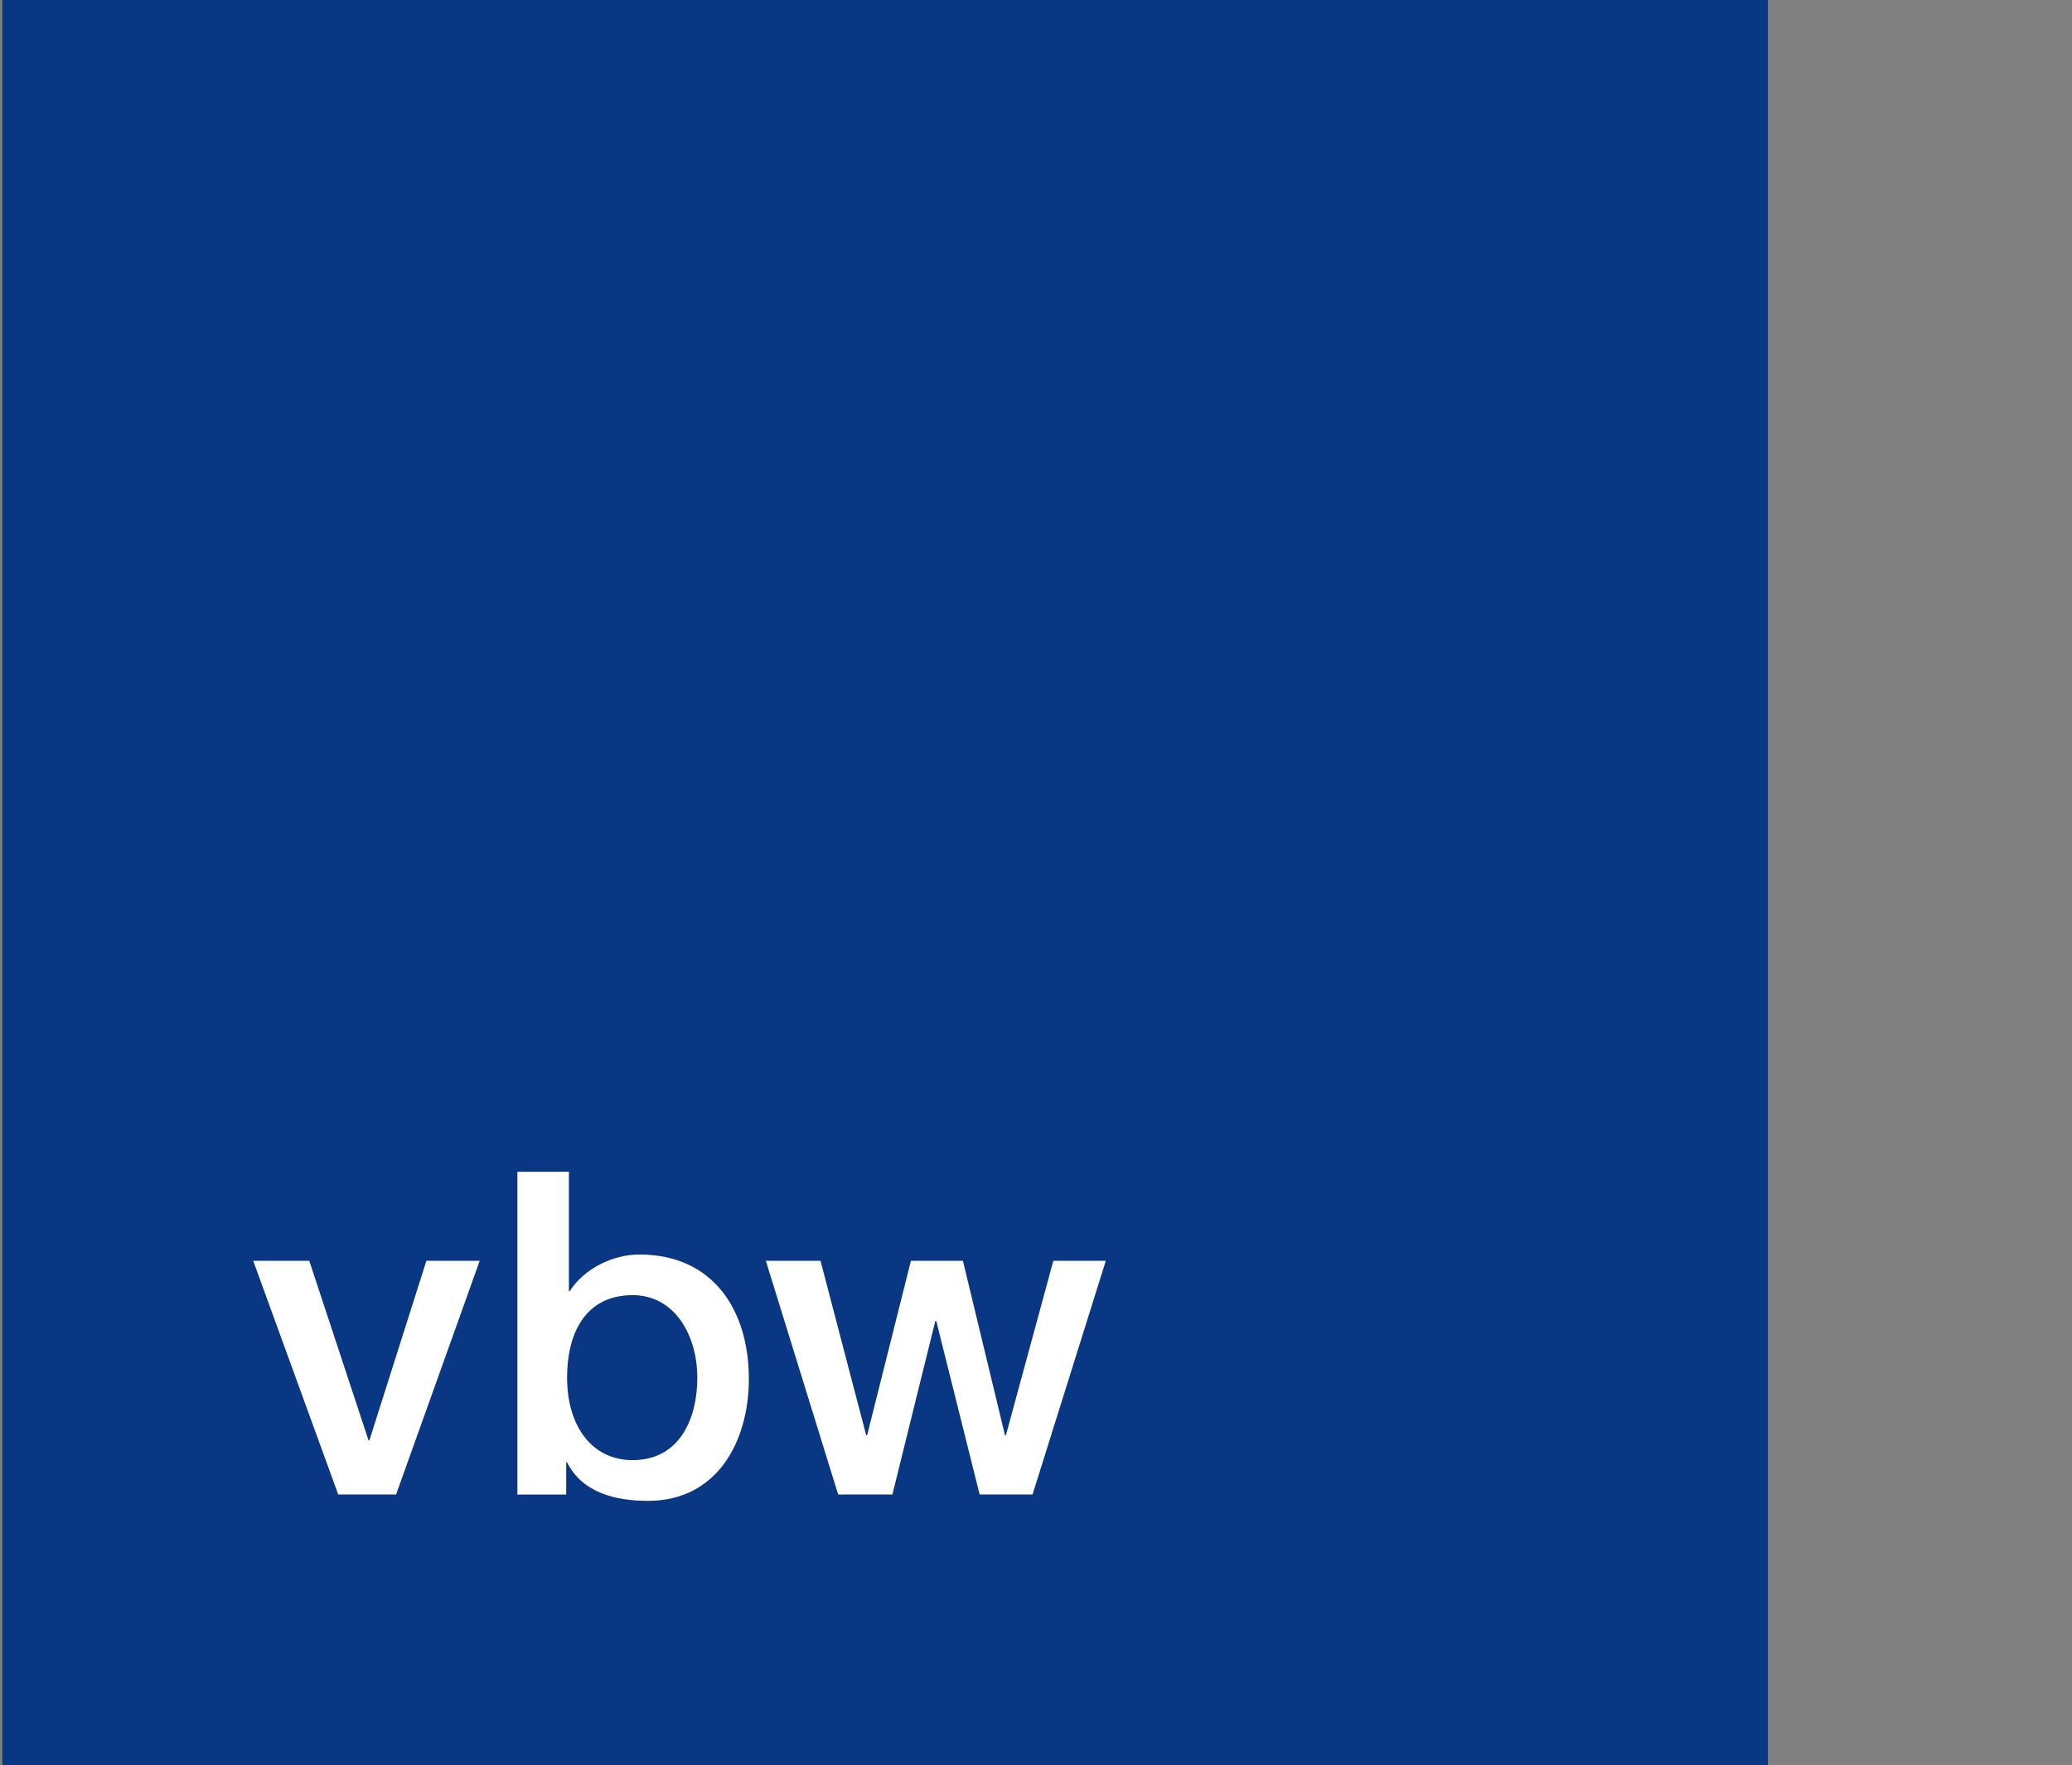
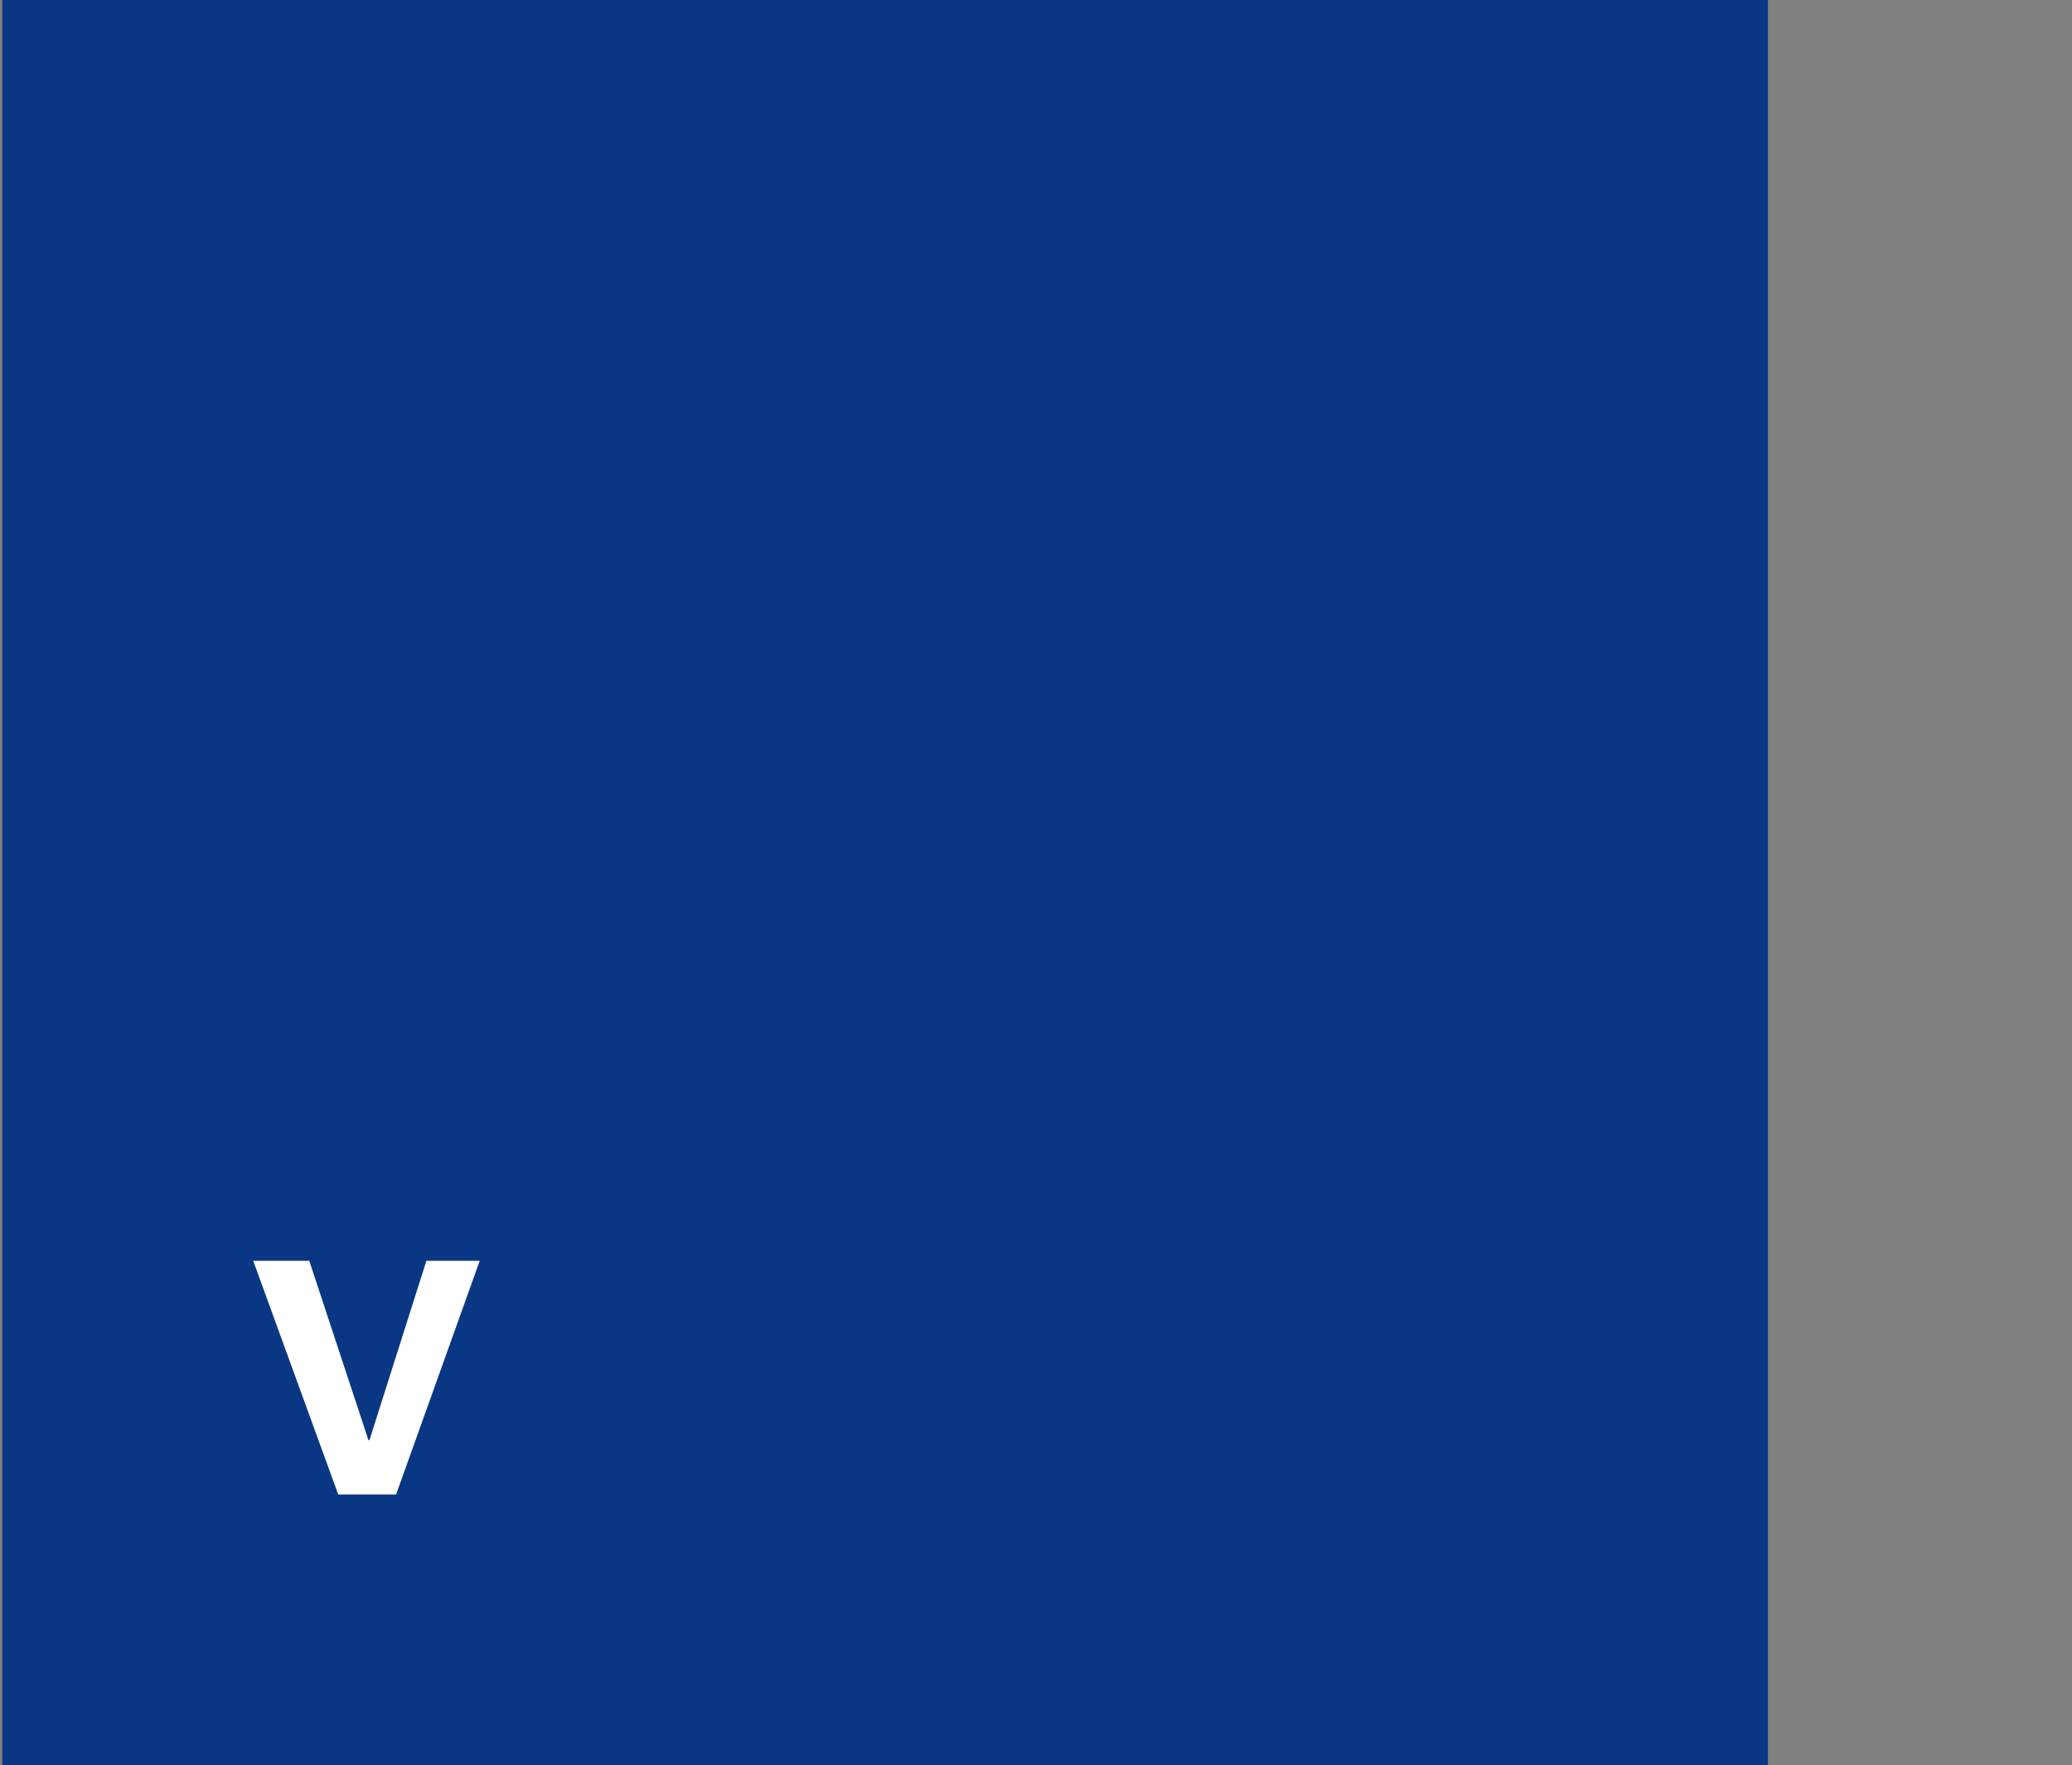
<svg xmlns="http://www.w3.org/2000/svg" xmlns:xlink="http://www.w3.org/1999/xlink" version="1.1" id="Layer_1" x="0px" y="0px" width="142px" height="121px" viewBox="0 0 142 121" enable-background="new 0 0 142 121" xml:space="preserve">
  <rect x="0" y="0" width="142" height="121" fill="#808080" stroke="none" />
  <rect x="0.161" fill="#0A3783" width="120.999" height="121" />
  <polygon fill="#FFFFFF" points="17.354,86.425 21.196,86.425 25.255,98.725 25.317,98.725 29.221,86.425 32.875,86.425   27.145,102.442 23.18,102.442 " />
  <g>
    <defs>
      <rect id="SVGID_1_" width="121.162" height="121" />
    </defs>
    <clipPath id="SVGID_2_">
      <use xlink:href="#SVGID_1_" overflow="visible" />
    </clipPath>
-     <path clip-path="url(#SVGID_2_)" fill="#FFFFFF" d="M35.458,80.32h3.53v8.178h0.061c0.993-1.546,2.946-2.506,4.771-2.506   c5.051,0,7.5,3.812,7.5,8.521c0,4.336-2.201,8.365-6.909,8.365c-2.169,0-4.494-0.527-5.546-2.638h-0.062v2.203h-3.344V80.32z    M43.356,88.777c-2.973,0-4.491,2.234-4.491,5.672c0,3.222,1.641,5.638,4.491,5.638c3.223,0,4.433-2.852,4.433-5.638   C47.789,91.567,46.27,88.777,43.356,88.777" />
-     <polygon clip-path="url(#SVGID_2_)" fill="#FFFFFF" points="52.486,86.425 56.233,86.425 59.362,98.383 59.426,98.383    62.428,86.425 65.992,86.425 68.875,98.383 68.937,98.383 72.188,86.425 75.782,86.425 70.764,102.442 67.138,102.442    64.165,90.545 64.1,90.545 61.159,102.442 57.442,102.442  " />
-     <path clip-path="url(#SVGID_2_)" fill="#121417" d="M-212.555,80.32h3.532v8.178h0.062c0.994-1.548,2.944-2.511,4.772-2.511   c5.051,0,7.499,3.812,7.499,8.522c0,4.338-2.2,8.367-6.911,8.367c-2.167,0-4.493-0.528-5.544-2.635h-0.062v2.201h-3.348V80.32z    M-204.654,88.777c-2.976,0-4.492,2.23-4.492,5.668c0,3.224,1.642,5.642,4.492,5.642c3.222,0,4.431-2.852,4.431-5.642   C-200.223,91.565-201.74,88.777-204.654,88.777" />
-     <path clip-path="url(#SVGID_2_)" fill="#121417" d="M-180.3,98.879c0,0.866,0.185,1.208,0.835,1.208h0.371   c0.156,0,0.31-0.032,0.496-0.063v2.45c-0.524,0.185-1.641,0.402-2.229,0.402c-1.457,0-2.449-0.498-2.728-1.952   c-1.395,1.364-3.655,1.952-5.546,1.952c-2.88,0-5.485-1.551-5.485-4.679c0-3.999,3.192-4.65,6.167-4.989   c2.571-0.496,4.802-0.155,4.802-2.262c0-1.858-1.921-2.169-3.315-2.169c-1.983,0-3.378,0.807-3.532,2.541h-3.532   c0.248-4.121,3.717-5.331,7.28-5.331c3.13,0,6.416,1.272,6.416,4.648V98.879z M-183.835,94.417c-1.083,0.711-2.756,0.68-4.335,0.96   c-1.519,0.247-2.882,0.805-2.882,2.665c0,1.611,2.013,2.045,3.253,2.045c1.549,0,3.965-0.805,3.965-3.039V94.417z" />
-     <path clip-path="url(#SVGID_2_)" fill="#121417" d="M-178.258,86.421h3.875l4.182,11.961h0.062l4.059-11.961h3.688l-6.227,16.889   c-1.147,2.882-1.953,5.483-5.671,5.483c-0.836,0-1.641-0.062-2.448-0.185v-2.976c0.588,0.094,1.085,0.219,1.674,0.219   c1.61,0,2.075-0.866,2.479-2.23l0.404-1.242L-178.258,86.421z" />
+     <path clip-path="url(#SVGID_2_)" fill="#121417" d="M-178.258,86.421h3.875l4.182,11.961h0.062l4.059-11.961h3.688l-6.227,16.889   c-1.147,2.882-1.953,5.483-5.671,5.483c-0.836,0-1.641-0.062-2.448-0.185v-2.976c0.588,0.094,1.085,0.219,1.674,0.219   c1.61,0,2.075-0.866,2.479-2.23L-178.258,86.421z" />
    <path clip-path="url(#SVGID_2_)" fill="#121417" d="M-160.412,86.421h3.346v2.234h0.095c1.083-1.581,2.354-2.668,4.925-2.668   c1.953,0,3.78,0.838,4.493,2.668c1.208-1.643,2.666-2.668,5.018-2.668c3.378,0,5.361,1.518,5.361,5.395v11.058h-3.532v-9.355   c0-2.571-0.154-4.308-2.913-4.308c-2.385,0-3.408,1.551-3.408,4.276v9.387h-3.532V92.157c0-2.232-0.682-3.379-2.819-3.379   c-1.828,0-3.502,1.521-3.502,4.152v9.51h-3.532V86.421z" />
    <path clip-path="url(#SVGID_2_)" fill="#121417" d="M-130.698,95.347c0,2.508,1.361,4.74,4.305,4.74   c2.076,0,3.284-0.898,3.905-2.665h3.346c-0.744,3.5-3.78,5.453-7.25,5.453c-5.051,0-7.839-3.473-7.839-8.43   c0-4.551,2.975-8.458,7.746-8.458c5.051,0,8.149,4.557,7.559,9.36H-130.698z M-122.458,93.021c-0.155-2.23-1.612-4.244-4.028-4.244   c-2.448,0-4.122,1.86-4.212,4.244H-122.458z" />
    <polygon clip-path="url(#SVGID_2_)" fill="#121417" points="-110.398,86.423 -106.558,86.423 -102.499,98.725 -102.435,98.725    -98.531,86.423 -94.876,86.423 -100.609,102.443 -104.574,102.443  " />
    <path clip-path="url(#SVGID_2_)" fill="#121417" d="M-92.294,80.32h3.532v8.178h0.065c0.992-1.548,2.943-2.511,4.769-2.511   c5.052,0,7.501,3.813,7.501,8.523c0,4.336-2.201,8.365-6.911,8.365c-2.17,0-4.495-0.528-5.546-2.635h-0.062v2.202h-3.348V80.32z    M-84.392,88.777c-2.974,0-4.493,2.232-4.493,5.672c0,3.221,1.641,5.638,4.493,5.638c3.222,0,4.432-2.85,4.432-5.638   C-79.96,91.567-81.479,88.777-84.392,88.777" />
    <path clip-path="url(#SVGID_2_)" fill="#121417" d="M-73.807,86.423h3.346v2.232h0.092c1.086-1.581,2.356-2.668,4.928-2.668   c1.953,0,3.78,0.84,4.493,2.668c1.209-1.643,2.664-2.668,5.02-2.668c3.375,0,5.36,1.52,5.36,5.395v11.062h-3.532v-9.358   c0-2.573-0.154-4.308-2.912-4.308c-2.387,0-3.409,1.553-3.409,4.278v9.388h-3.532V92.157c0-2.232-0.683-3.379-2.818-3.379   c-1.829,0-3.503,1.52-3.503,4.152v9.514h-3.532V86.423z" />
    <polygon clip-path="url(#SVGID_2_)" fill="#67B4D4" points="-26.245,102.443 -33.658,102.443 -24.163,80.32 -16.749,80.32  " />
  </g>
</svg>